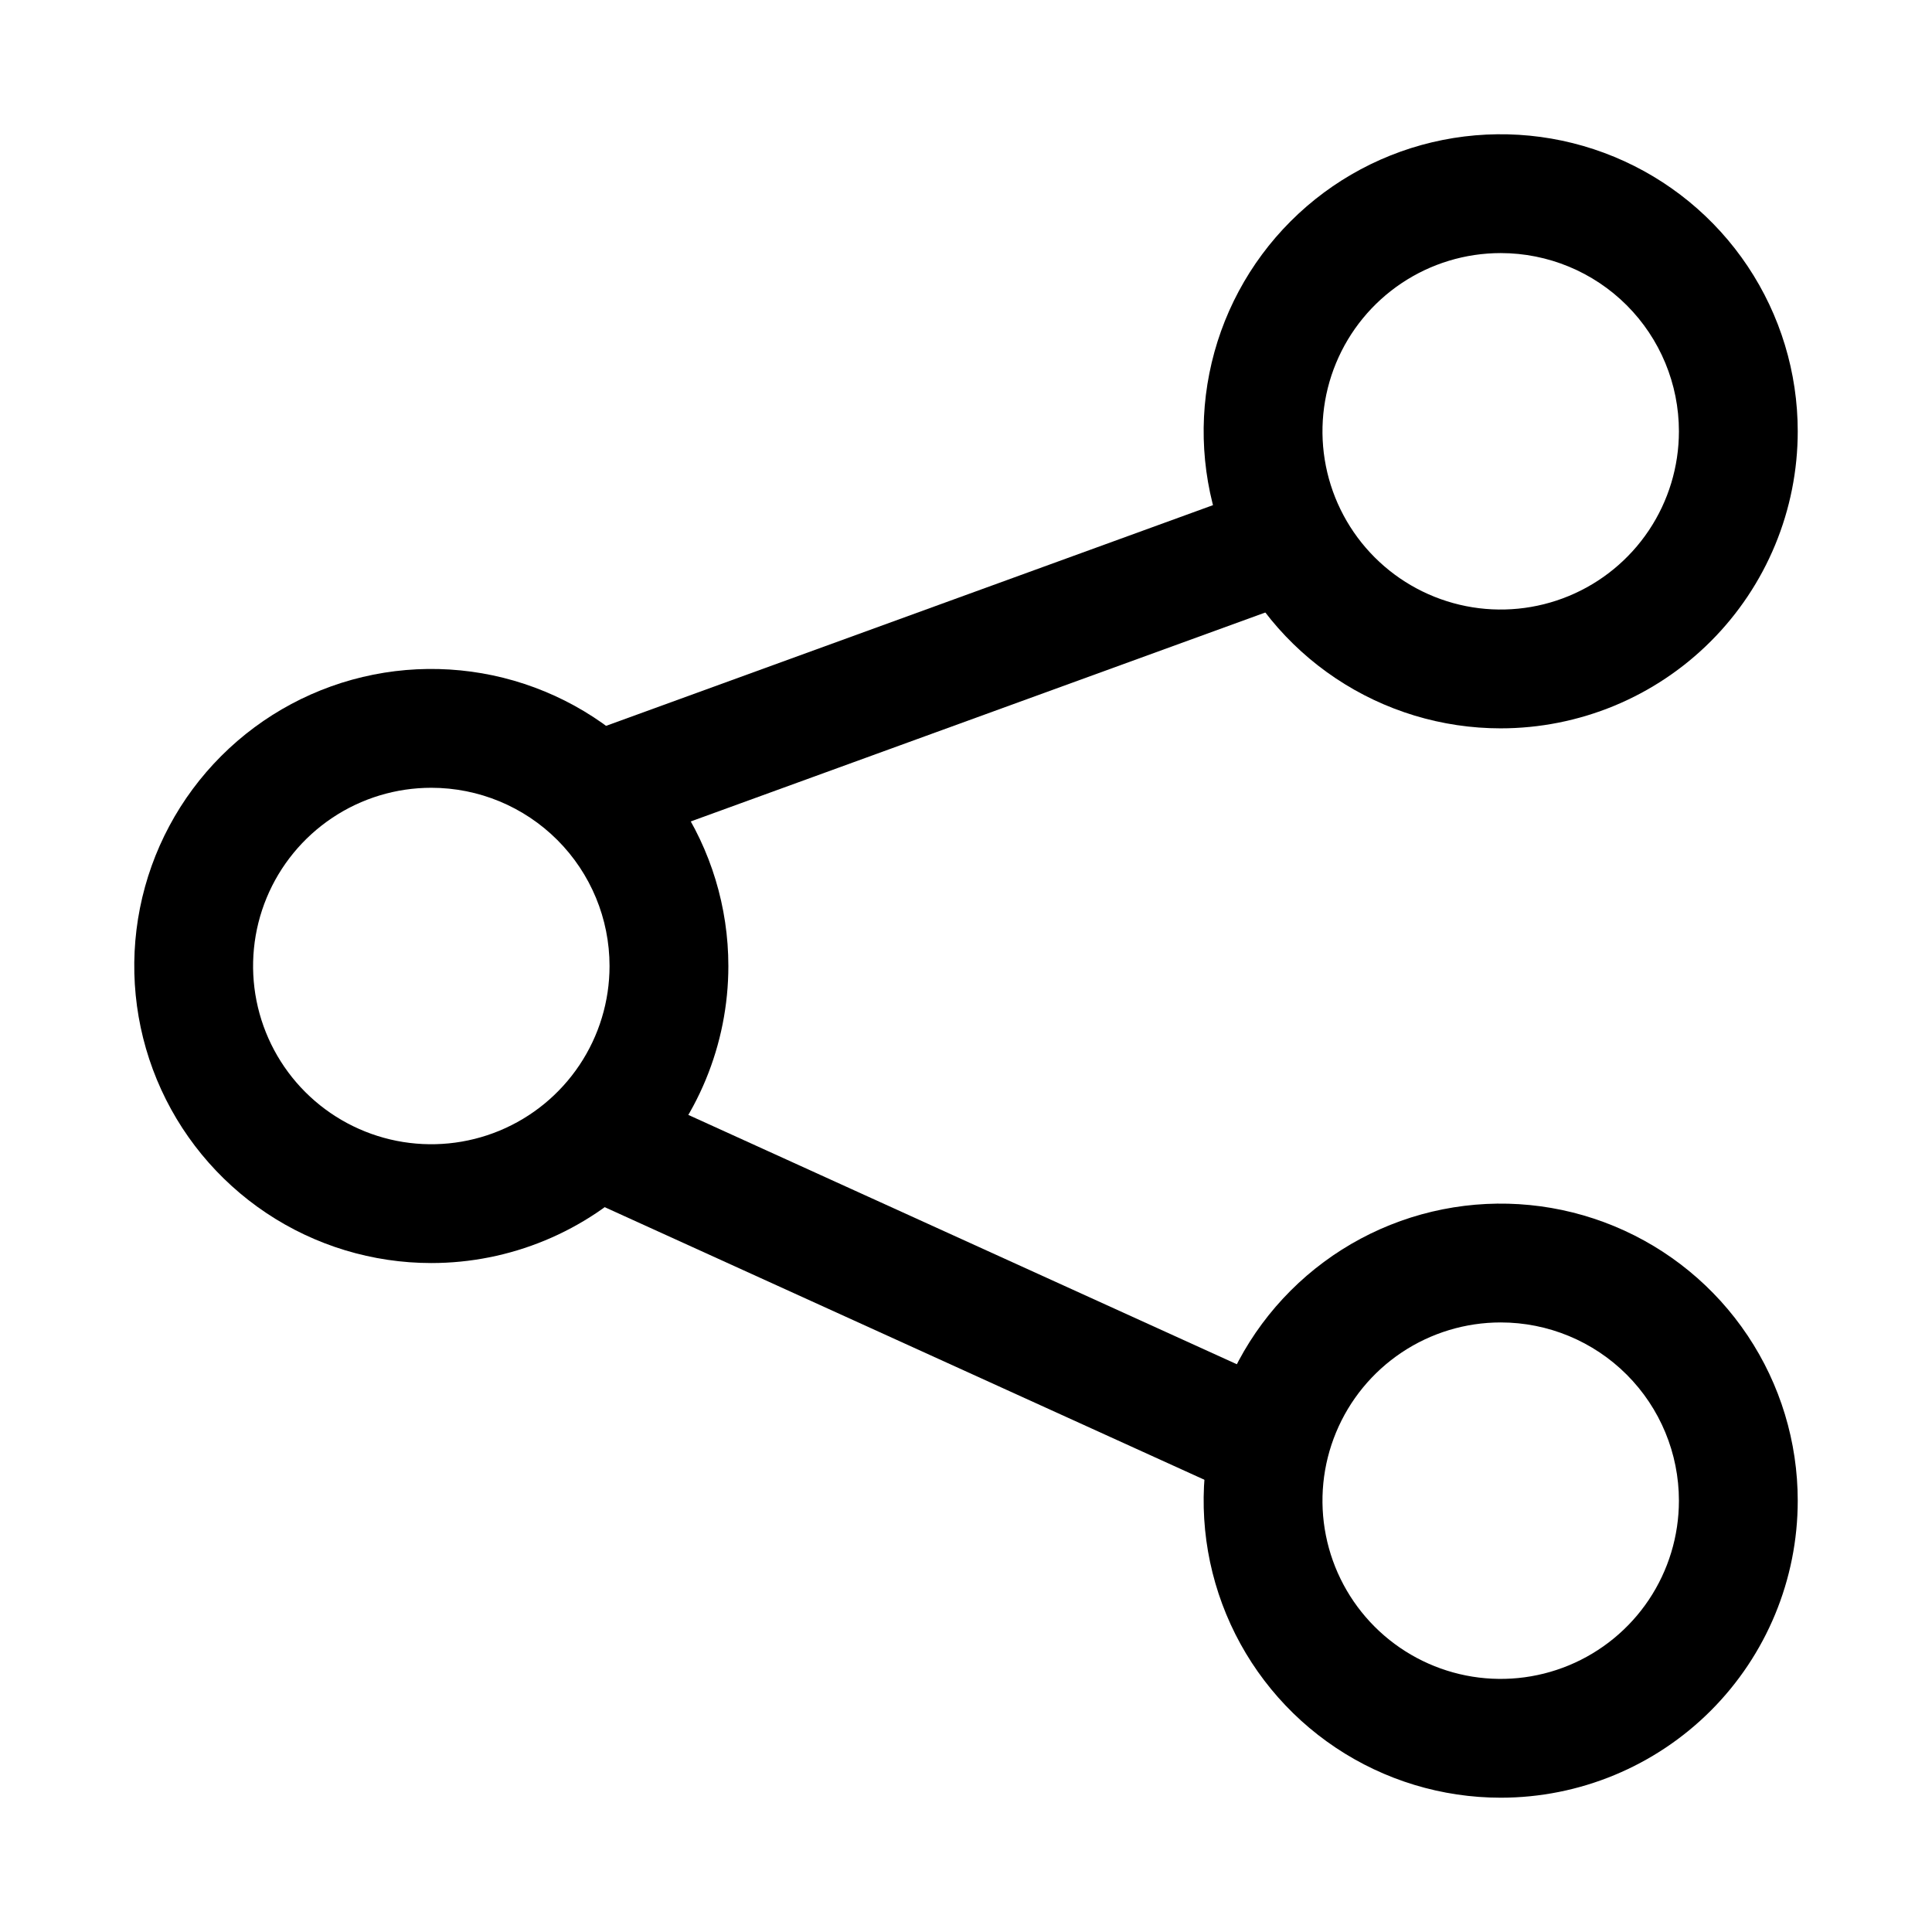
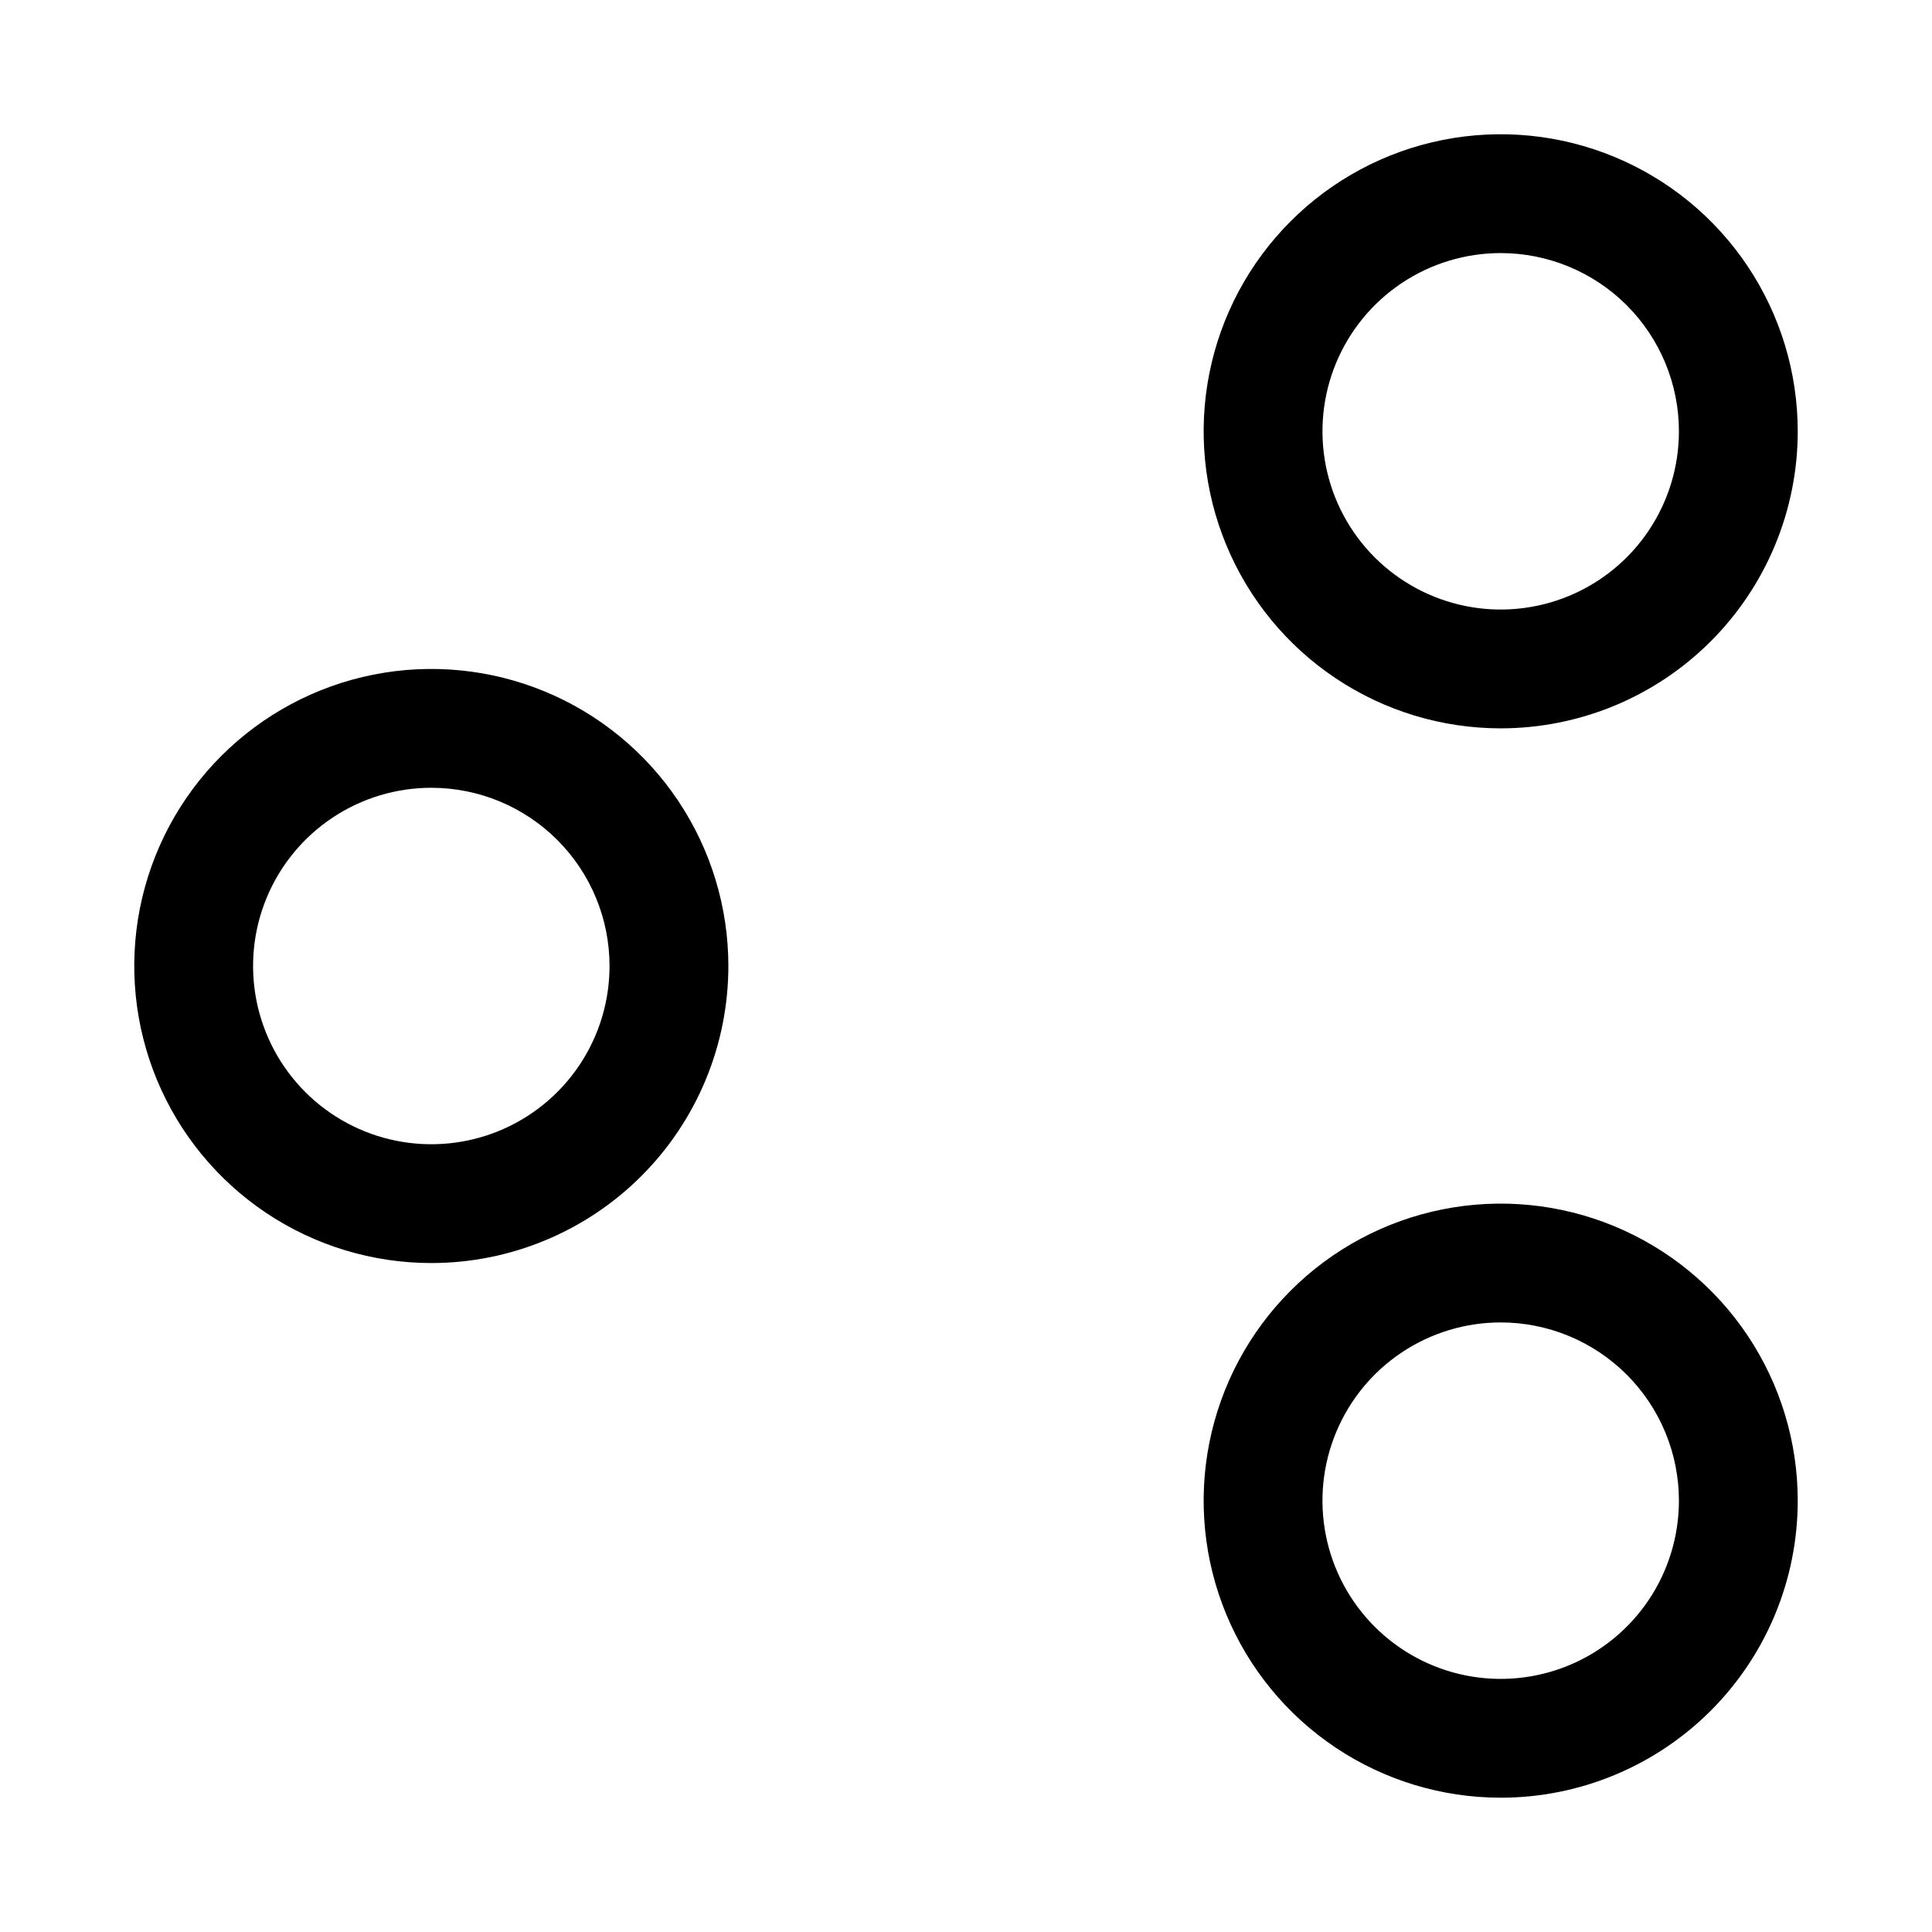
<svg xmlns="http://www.w3.org/2000/svg" fill="#000000" width="800px" height="800px" version="1.1" viewBox="144 144 512 512">
  <g>
-     <path d="m305.54 368.51c-3.703-0.004-7.285-1.312-10.117-3.695-2.832-2.383-4.734-5.688-5.371-9.332-0.641-3.644 0.023-7.398 1.879-10.602 1.855-3.207 4.777-5.652 8.254-6.914l173.19-62.977c3.891-1.285 8.129-1.004 11.816 0.789s6.527 4.949 7.922 8.805c1.395 3.856 1.23 8.102-0.457 11.836s-4.762 6.664-8.578 8.168l-173.18 62.977c-1.715 0.621-3.527 0.941-5.352 0.945z" />
-     <path d="m478.72 541.7c-2.227-0.012-4.43-0.492-6.457-1.418l-173.18-78.719c-3.543-1.871-6.242-5.019-7.547-8.809s-1.113-7.934 0.535-11.59c1.645-3.652 4.621-6.539 8.324-8.074 3.703-1.535 7.852-1.602 11.598-0.184l173.18 78.723c3.797 1.719 6.754 4.867 8.23 8.766 1.477 3.894 1.348 8.215-0.355 12.016-1.242 2.762-3.254 5.109-5.797 6.754-2.539 1.648-5.504 2.527-8.531 2.535z" />
    <path d="m541.7 337.02c-15.57 0-30.789-4.617-43.734-13.27-12.945-8.648-23.035-20.941-28.992-35.328-5.961-14.383-7.519-30.211-4.481-45.48 3.035-15.27 10.535-29.297 21.543-40.305 11.008-11.012 25.035-18.508 40.305-21.547 15.273-3.035 31.098-1.477 45.484 4.481 14.383 5.957 26.68 16.047 35.328 28.992 8.648 12.945 13.266 28.168 13.266 43.734 0 10.34-2.035 20.574-5.992 30.125-3.953 9.551-9.754 18.23-17.062 25.539-7.312 7.312-15.988 13.109-25.539 17.066-9.551 3.953-19.789 5.992-30.125 5.992zm0-125.95c-9.344 0-18.473 2.769-26.242 7.961-7.766 5.188-13.82 12.566-17.395 21.195-3.574 8.633-4.512 18.129-2.688 27.289 1.82 9.164 6.32 17.578 12.926 24.184s15.023 11.105 24.184 12.926c9.16 1.824 18.66 0.887 27.289-2.688 8.629-3.574 16.008-9.629 21.199-17.395 5.188-7.766 7.957-16.898 7.957-26.242 0-12.527-4.977-24.539-13.832-33.398-8.859-8.855-20.871-13.832-33.398-13.832z" />
    <path d="m541.7 620.41c-15.57 0-30.789-4.617-43.734-13.266-12.945-8.648-23.035-20.945-28.992-35.328-5.961-14.387-7.519-30.211-4.481-45.484 3.035-15.27 10.535-29.297 21.543-40.305s25.035-18.508 40.305-21.543c15.273-3.039 31.098-1.48 45.484 4.481 14.383 5.957 26.68 16.047 35.328 28.992 8.648 12.945 13.266 28.164 13.266 43.734 0 20.879-8.293 40.902-23.055 55.664s-34.785 23.055-55.664 23.055zm0-125.95c-9.344 0-18.473 2.773-26.242 7.961-7.766 5.191-13.82 12.566-17.395 21.199-3.574 8.629-4.512 18.125-2.688 27.289 1.82 9.16 6.32 17.578 12.926 24.184s15.023 11.102 24.184 12.926c9.16 1.824 18.66 0.887 27.289-2.688 8.629-3.574 16.008-9.629 21.199-17.395 5.188-7.769 7.957-16.902 7.957-26.242 0-12.527-4.977-24.539-13.832-33.398-8.859-8.859-20.871-13.836-33.398-13.836z" />
    <path d="m258.3 478.72c-15.566 0-30.789-4.617-43.734-13.266-12.945-8.652-23.035-20.945-28.992-35.328-5.957-14.387-7.516-30.215-4.481-45.484 3.039-15.27 10.535-29.297 21.547-40.305 11.008-11.012 25.035-18.508 40.305-21.547 15.27-3.035 31.098-1.477 45.48 4.481 14.387 5.961 26.68 16.051 35.328 28.996 8.652 12.945 13.27 28.164 13.27 43.734 0 10.336-2.035 20.574-5.992 30.125s-9.754 18.227-17.066 25.535c-7.309 7.312-15.988 13.109-25.539 17.066-9.551 3.957-19.785 5.992-30.125 5.992zm0-125.95c-9.34 0-18.473 2.769-26.238 7.961-7.769 5.191-13.824 12.566-17.398 21.195-3.574 8.633-4.508 18.129-2.688 27.293 1.824 9.16 6.32 17.578 12.926 24.184 6.606 6.606 15.023 11.102 24.184 12.926 9.164 1.82 18.66 0.887 27.293-2.688 8.629-3.578 16.004-9.629 21.195-17.398 5.191-7.766 7.961-16.898 7.961-26.238 0-12.527-4.977-24.543-13.836-33.398-8.855-8.859-20.871-13.836-33.398-13.836z" />
  </g>
</svg>